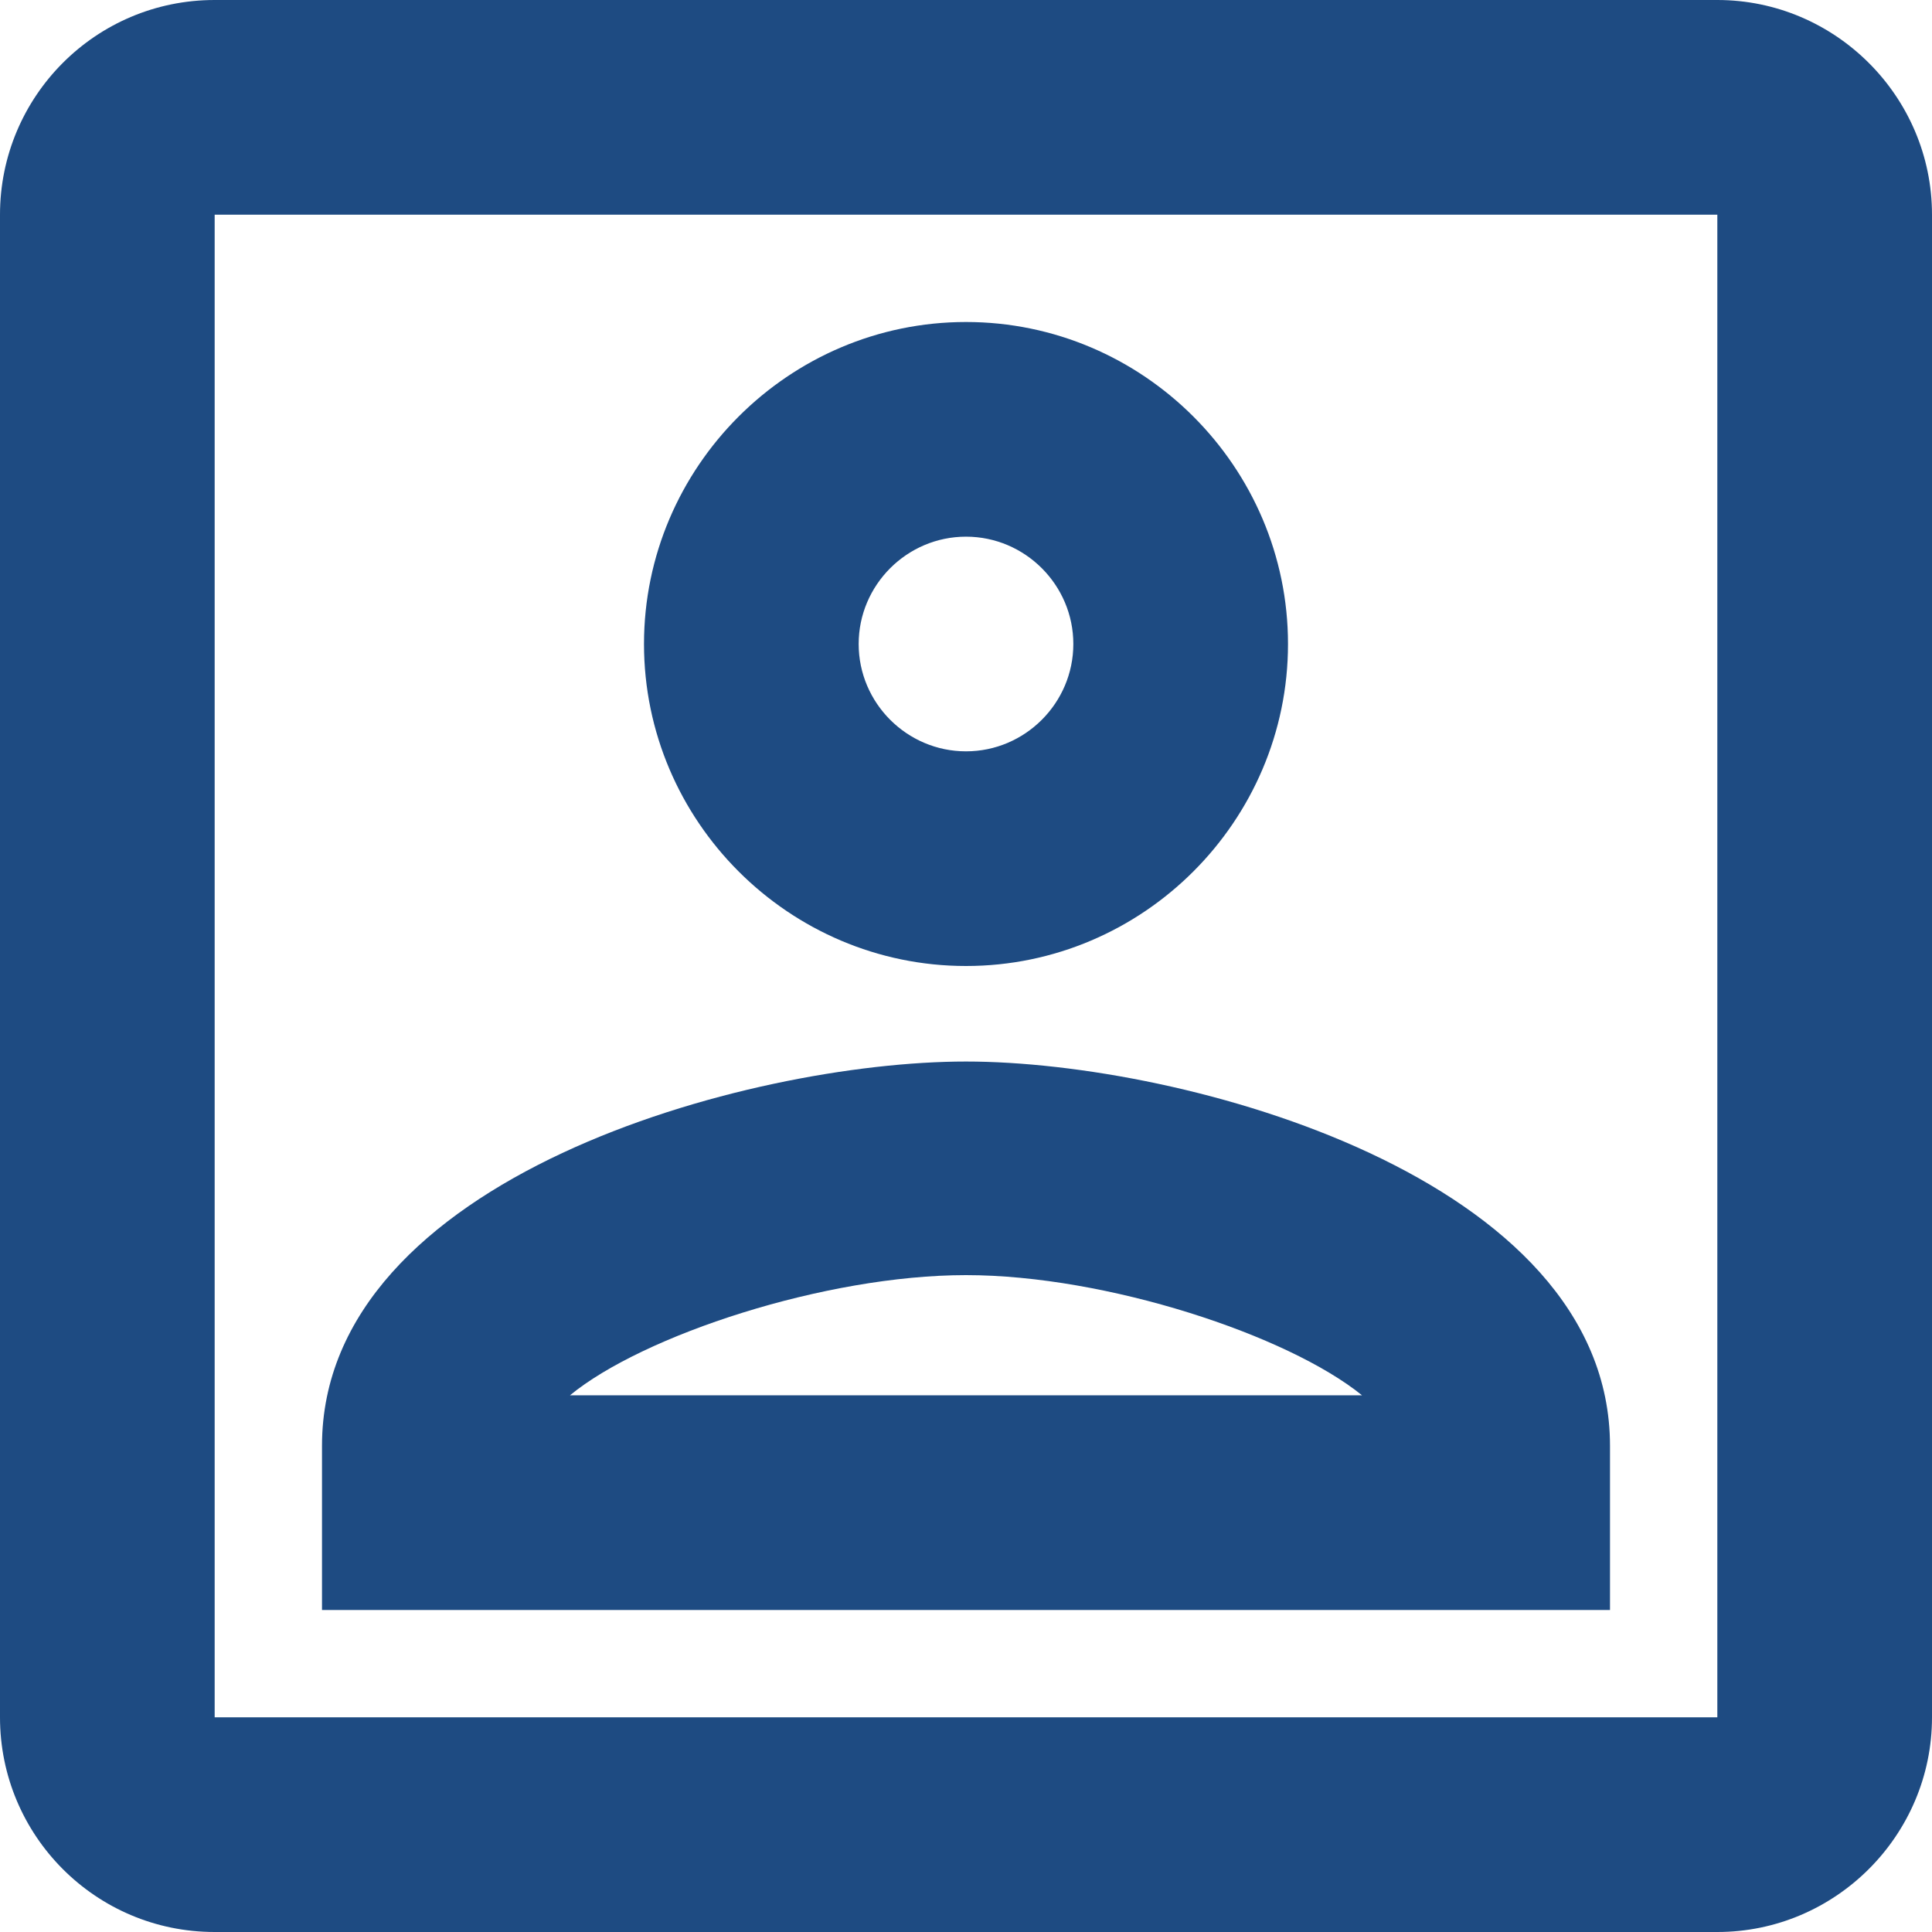
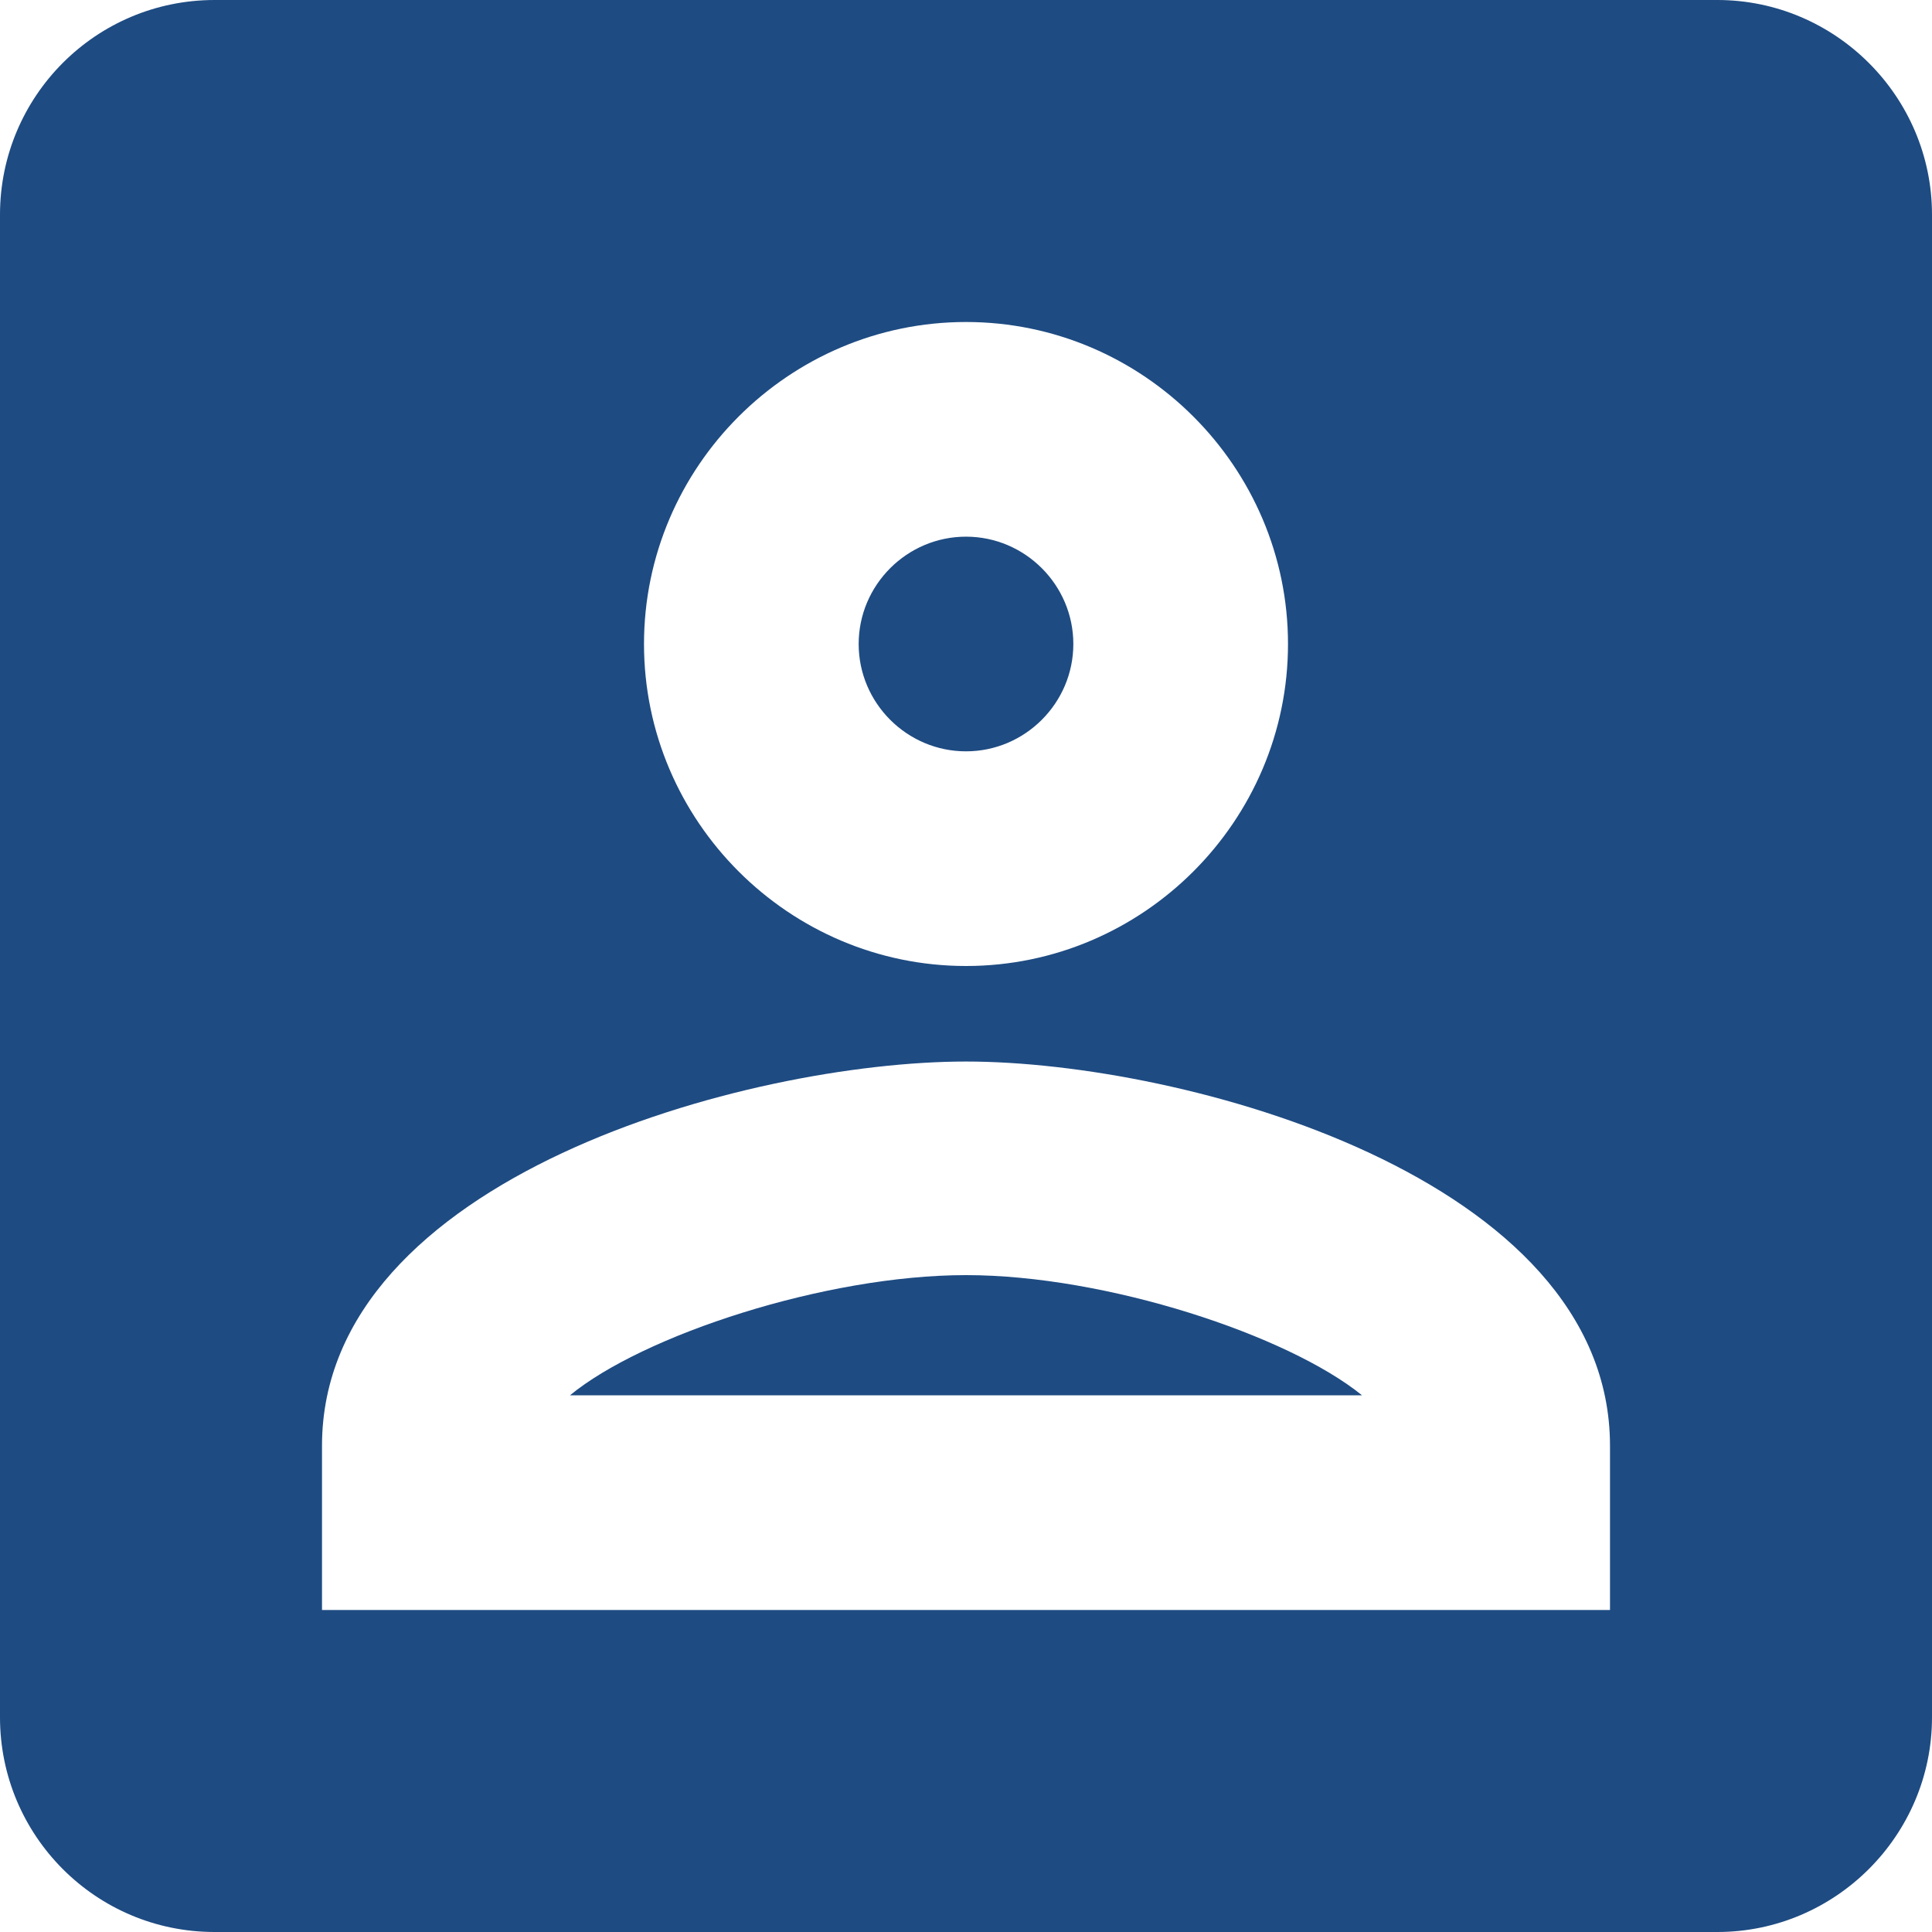
<svg xmlns="http://www.w3.org/2000/svg" width="18" height="18" viewBox="0 0 18 18" fill="none">
-   <path d="M16 2V16H2V2H16ZM16 0H2C0.89 0 0 0.9 0 2V16C0 17.1 0.89 18 2 18H16C17.1 18 18 17.1 18 16V2C18 0.9 17.1 0 16 0ZM9 9C7.35 9 6 7.65 6 6C6 4.35 7.35 3 9 3C10.65 3 12 4.35 12 6C12 7.65 10.65 9 9 9ZM9 5C8.45 5 8 5.45 8 6C8 6.55 8.45 7 9 7C9.55 7 10 6.55 10 6C10 5.45 9.55 5 9 5ZM15 15H3V13.47C3 10.97 6.97 9.89 9 9.89C11.03 9.89 15 10.97 15 13.47V15ZM5.31 13H12.69C12 12.44 10.31 11.88 9 11.88C7.69 11.88 5.99 12.44 5.31 13Z" fill="#1E4B82" />
+   <path d="M16 2V16H2H16ZM16 0H2C0.89 0 0 0.9 0 2V16C0 17.1 0.89 18 2 18H16C17.1 18 18 17.1 18 16V2C18 0.9 17.1 0 16 0ZM9 9C7.35 9 6 7.65 6 6C6 4.35 7.35 3 9 3C10.65 3 12 4.35 12 6C12 7.65 10.65 9 9 9ZM9 5C8.45 5 8 5.45 8 6C8 6.55 8.45 7 9 7C9.55 7 10 6.55 10 6C10 5.45 9.55 5 9 5ZM15 15H3V13.47C3 10.97 6.97 9.89 9 9.89C11.03 9.89 15 10.97 15 13.47V15ZM5.31 13H12.69C12 12.44 10.31 11.88 9 11.88C7.69 11.88 5.99 12.44 5.31 13Z" fill="#1E4B82" />
</svg>